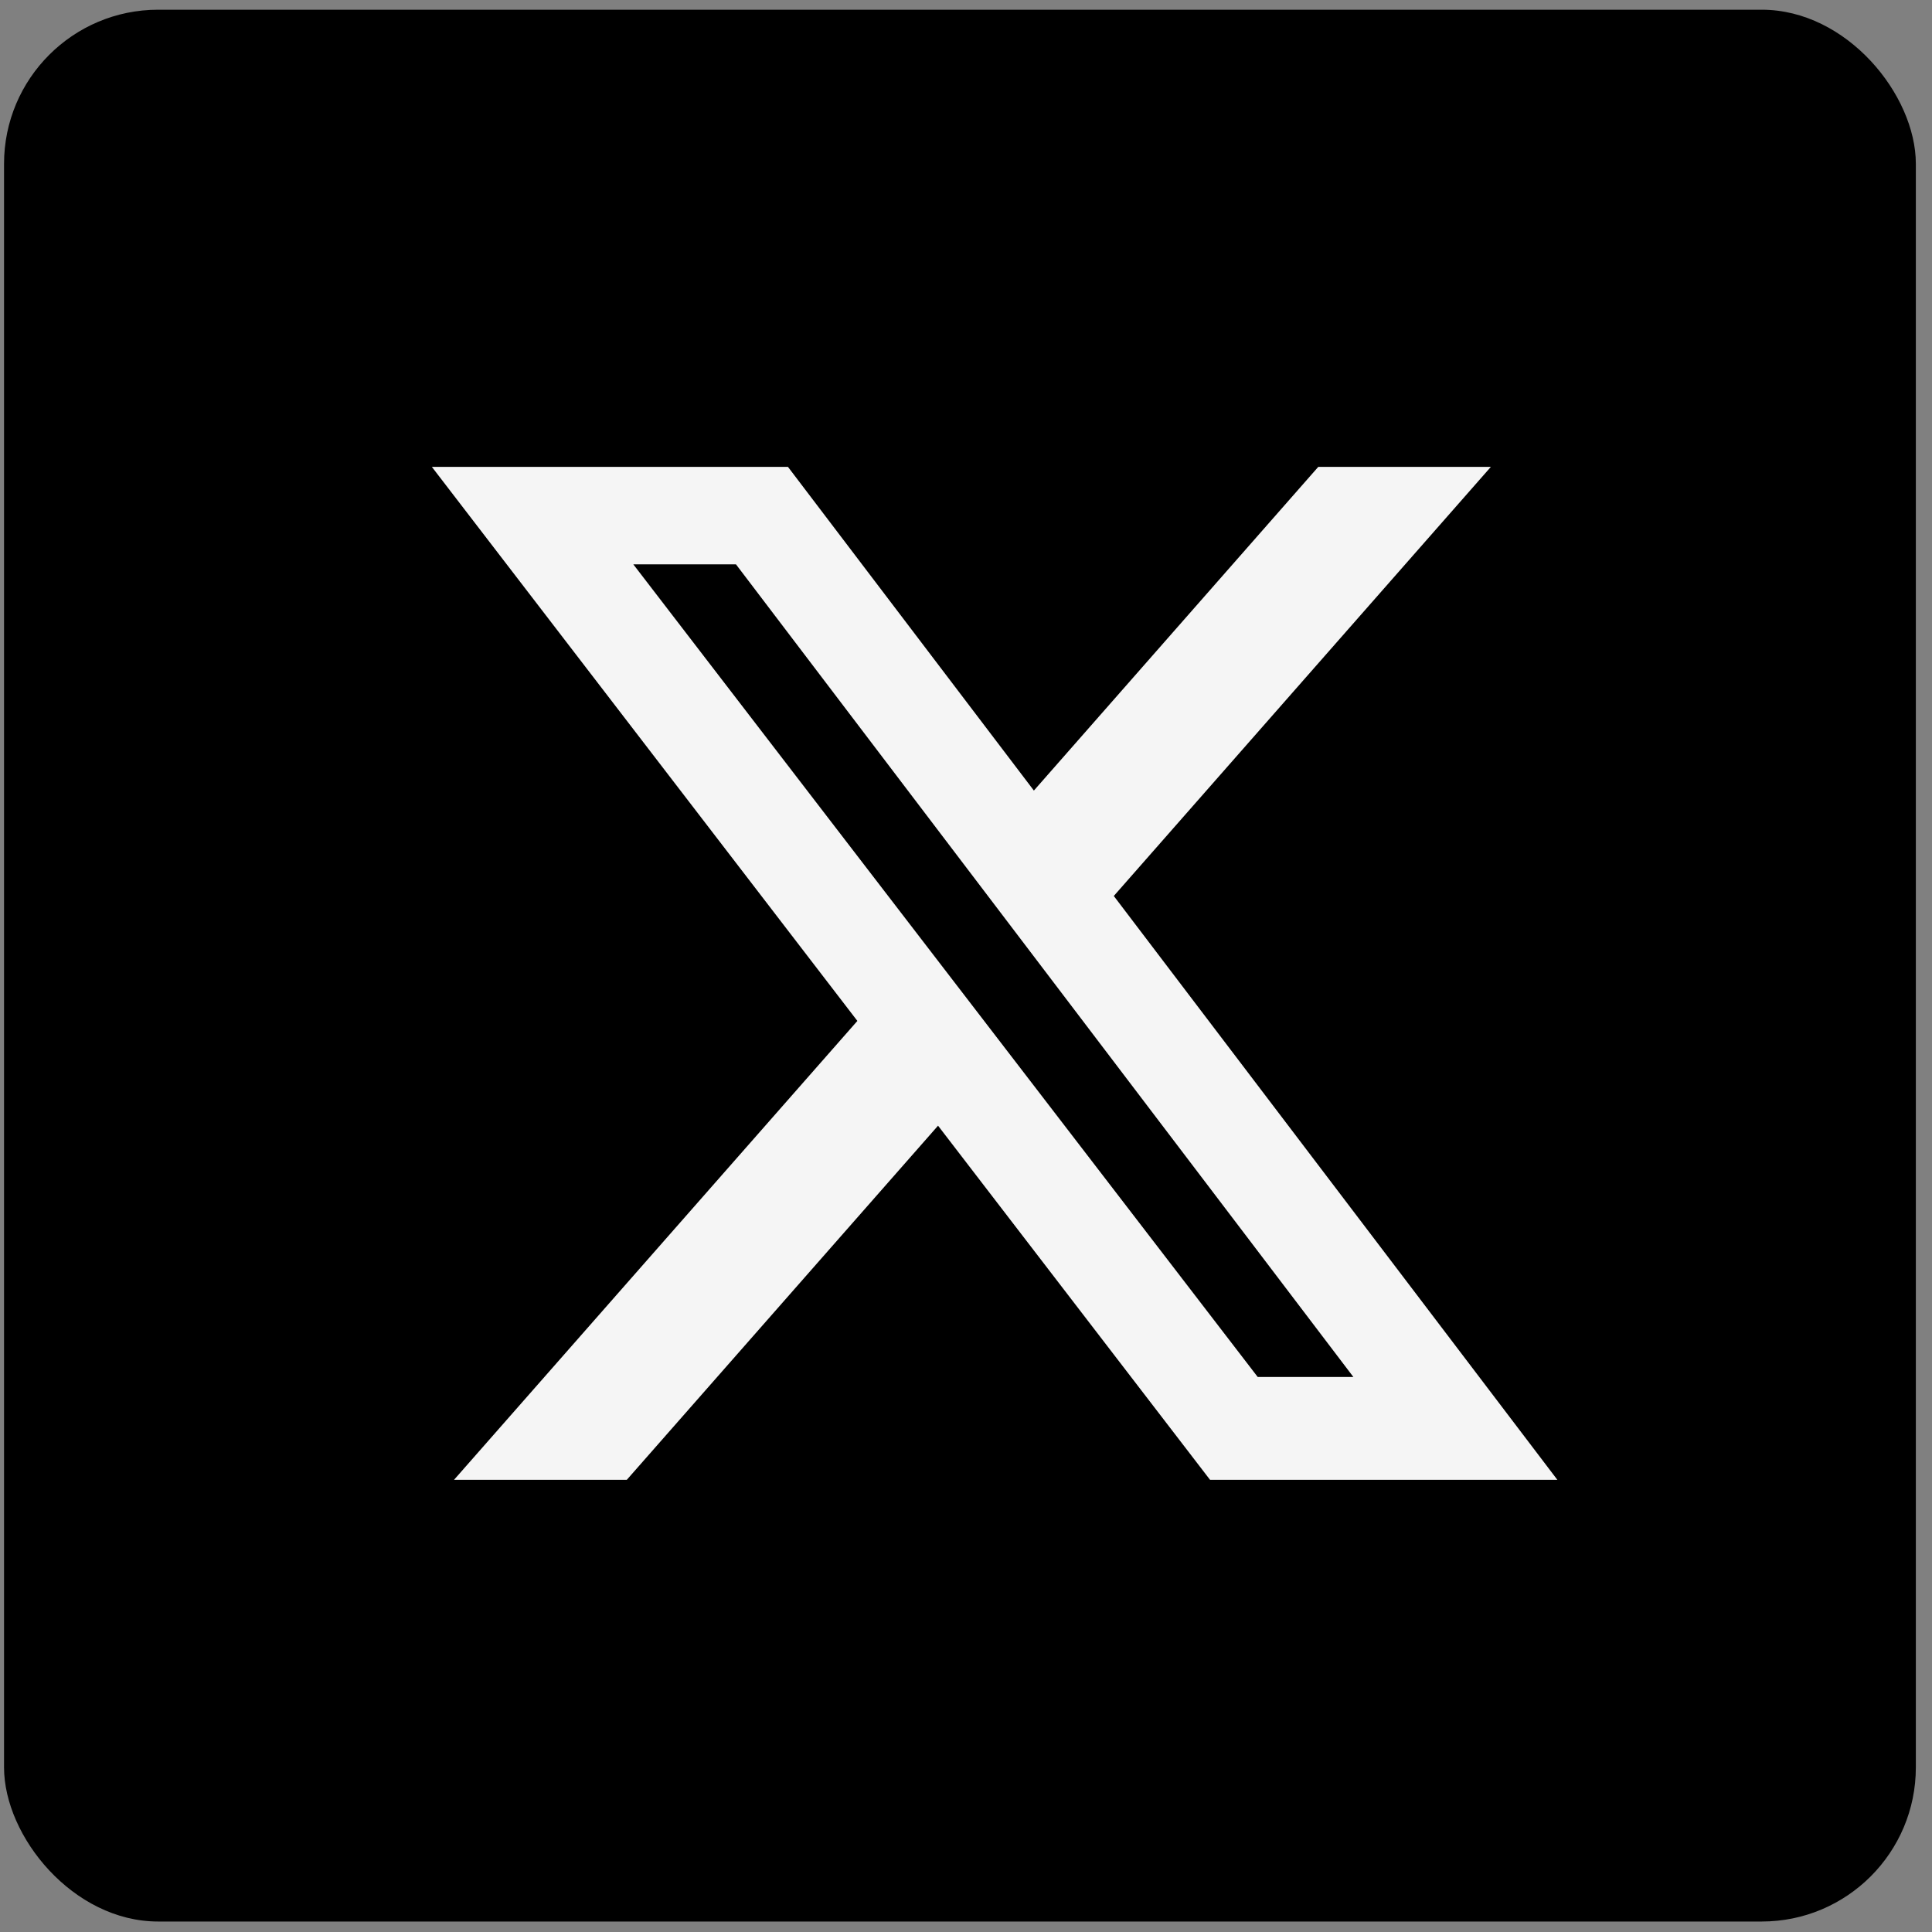
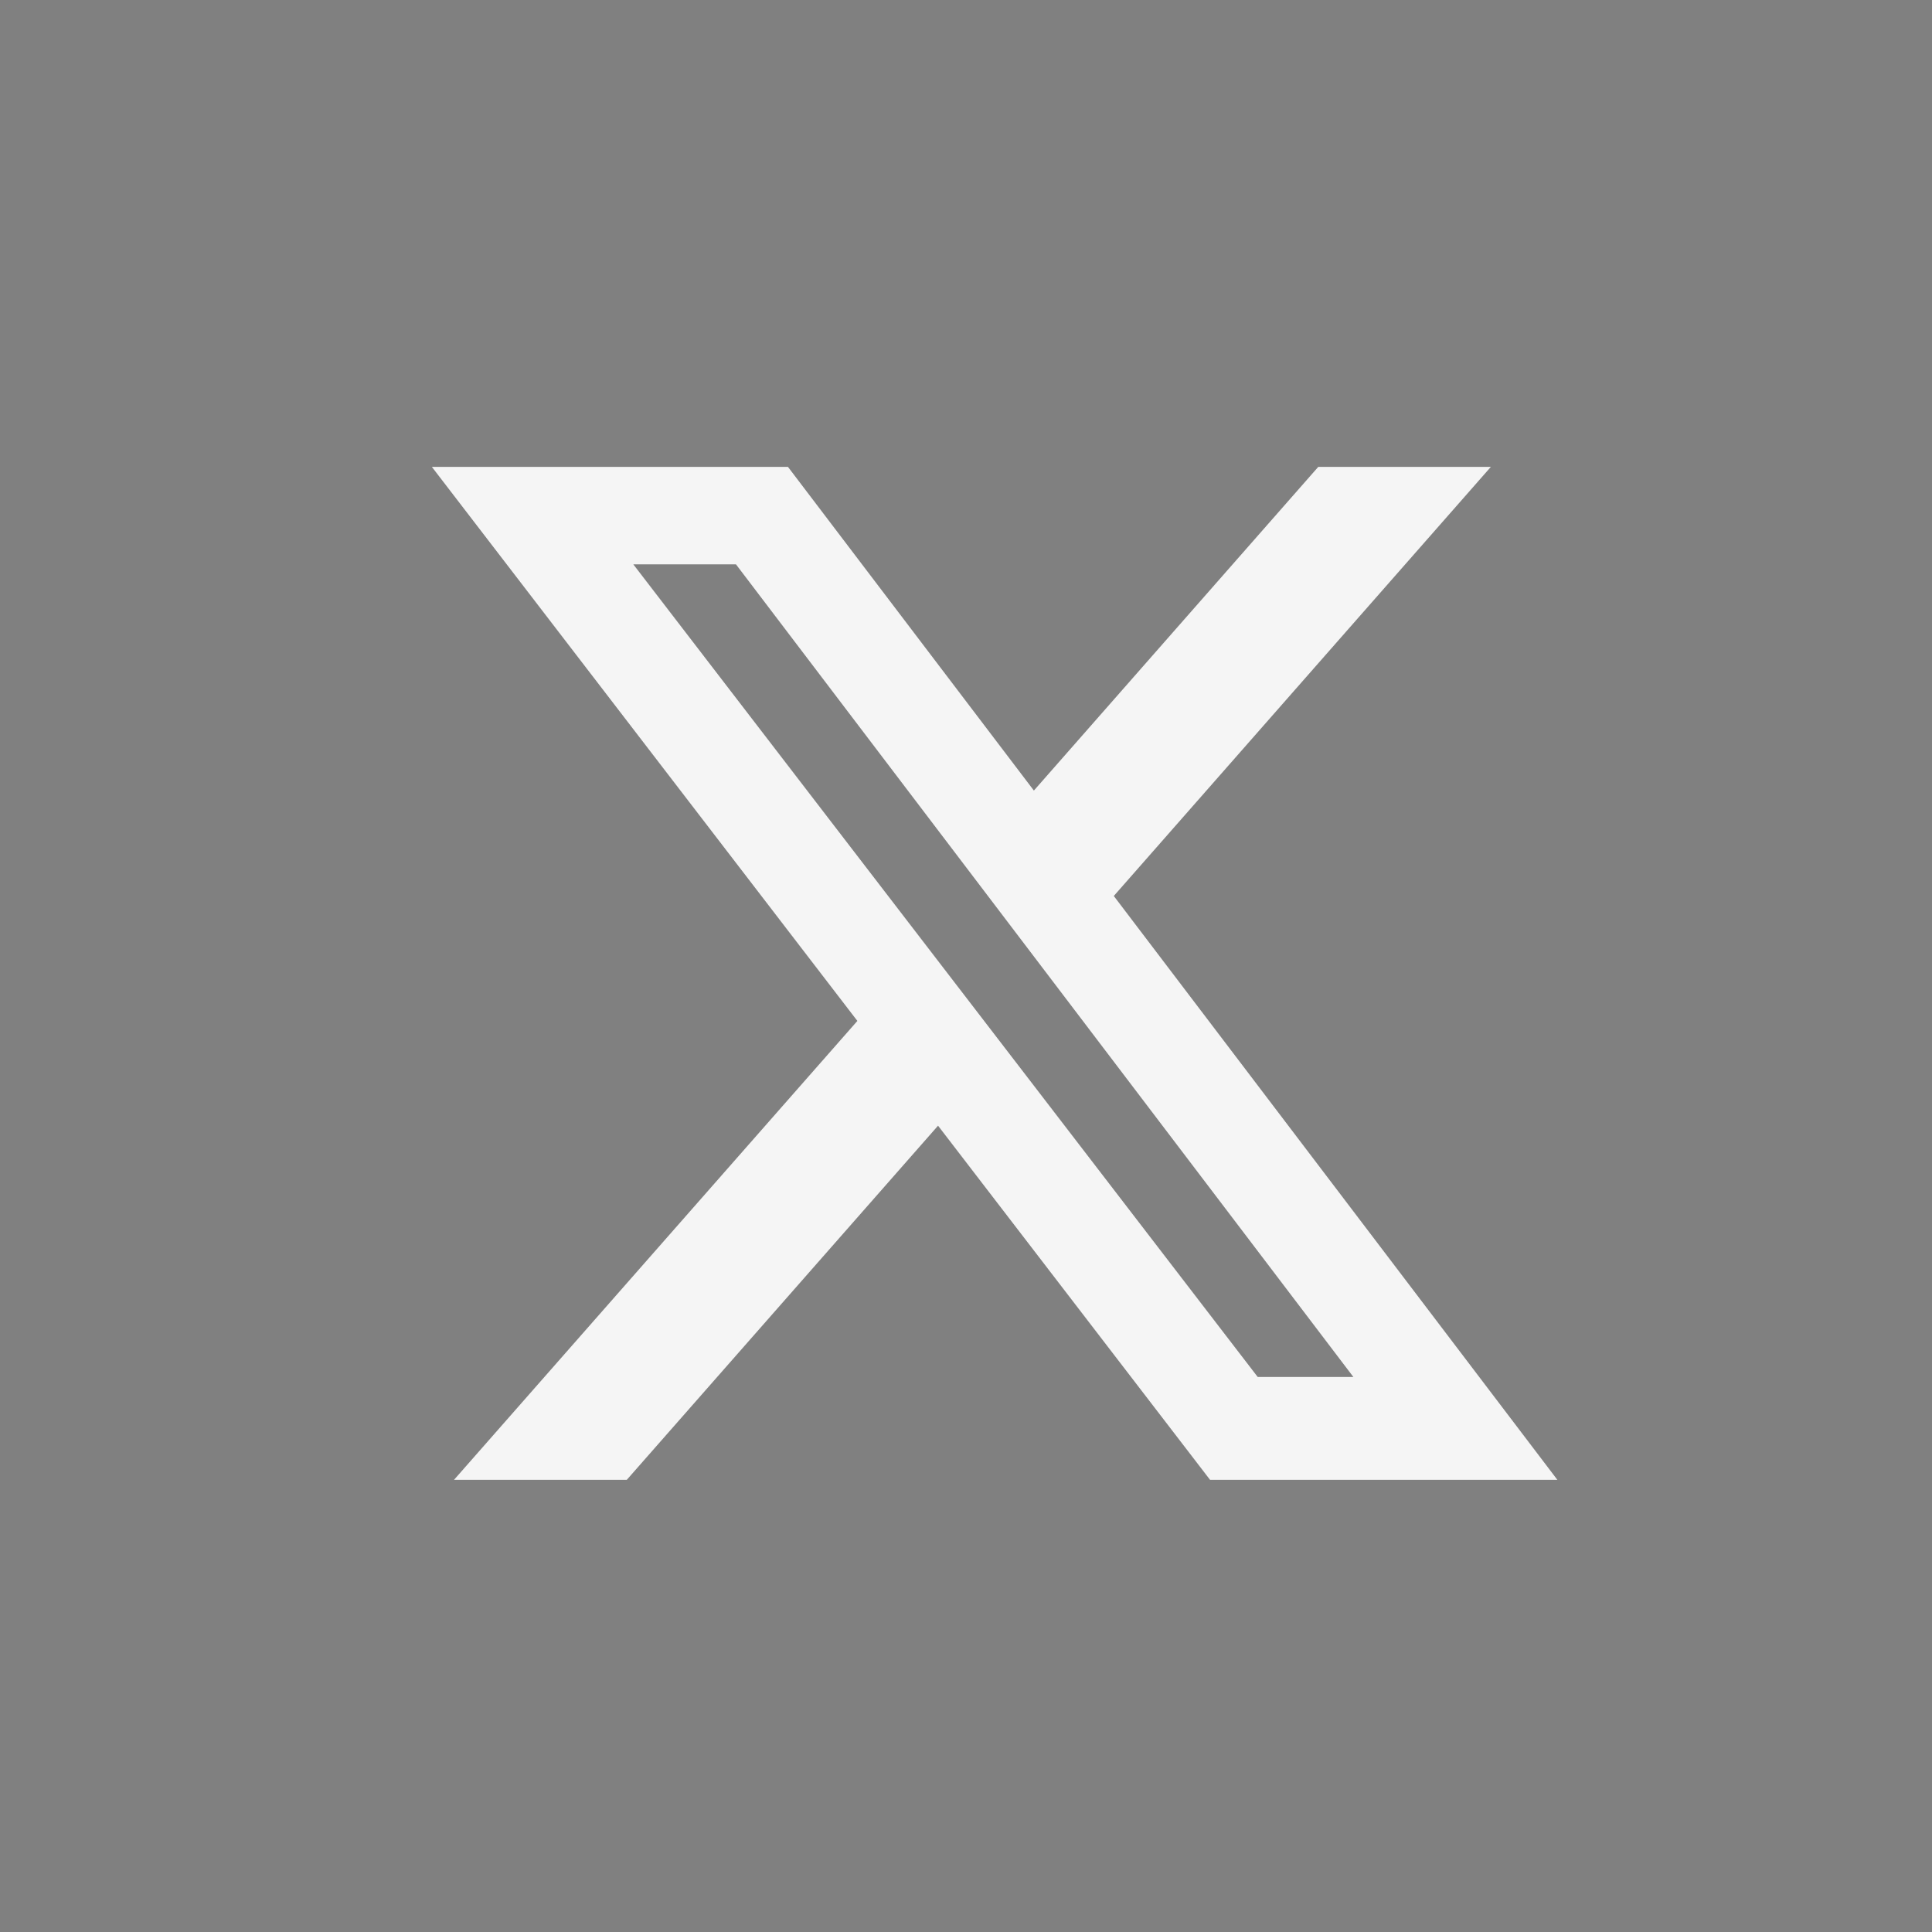
<svg xmlns="http://www.w3.org/2000/svg" viewBox="0 0 66 66" fill="none">
  <rect x="0" y="0" width="66" height="66" fill="#808080" stroke="none" />
-   <rect x="0.138" y="0.332" width="65.31" height="65.31" rx="5.265" fill="black" />
  <path d="M45.034 15.949H50.93L38.049 30.608L53.202 50.553H41.337L32.045 38.455L21.412 50.553H15.51L29.289 34.876L14.753 15.949H26.918L35.319 27.007L45.034 15.949ZM42.965 47.039H46.233L25.142 19.279H21.635L42.965 47.039Z" fill="#F5F5F5" />
</svg>